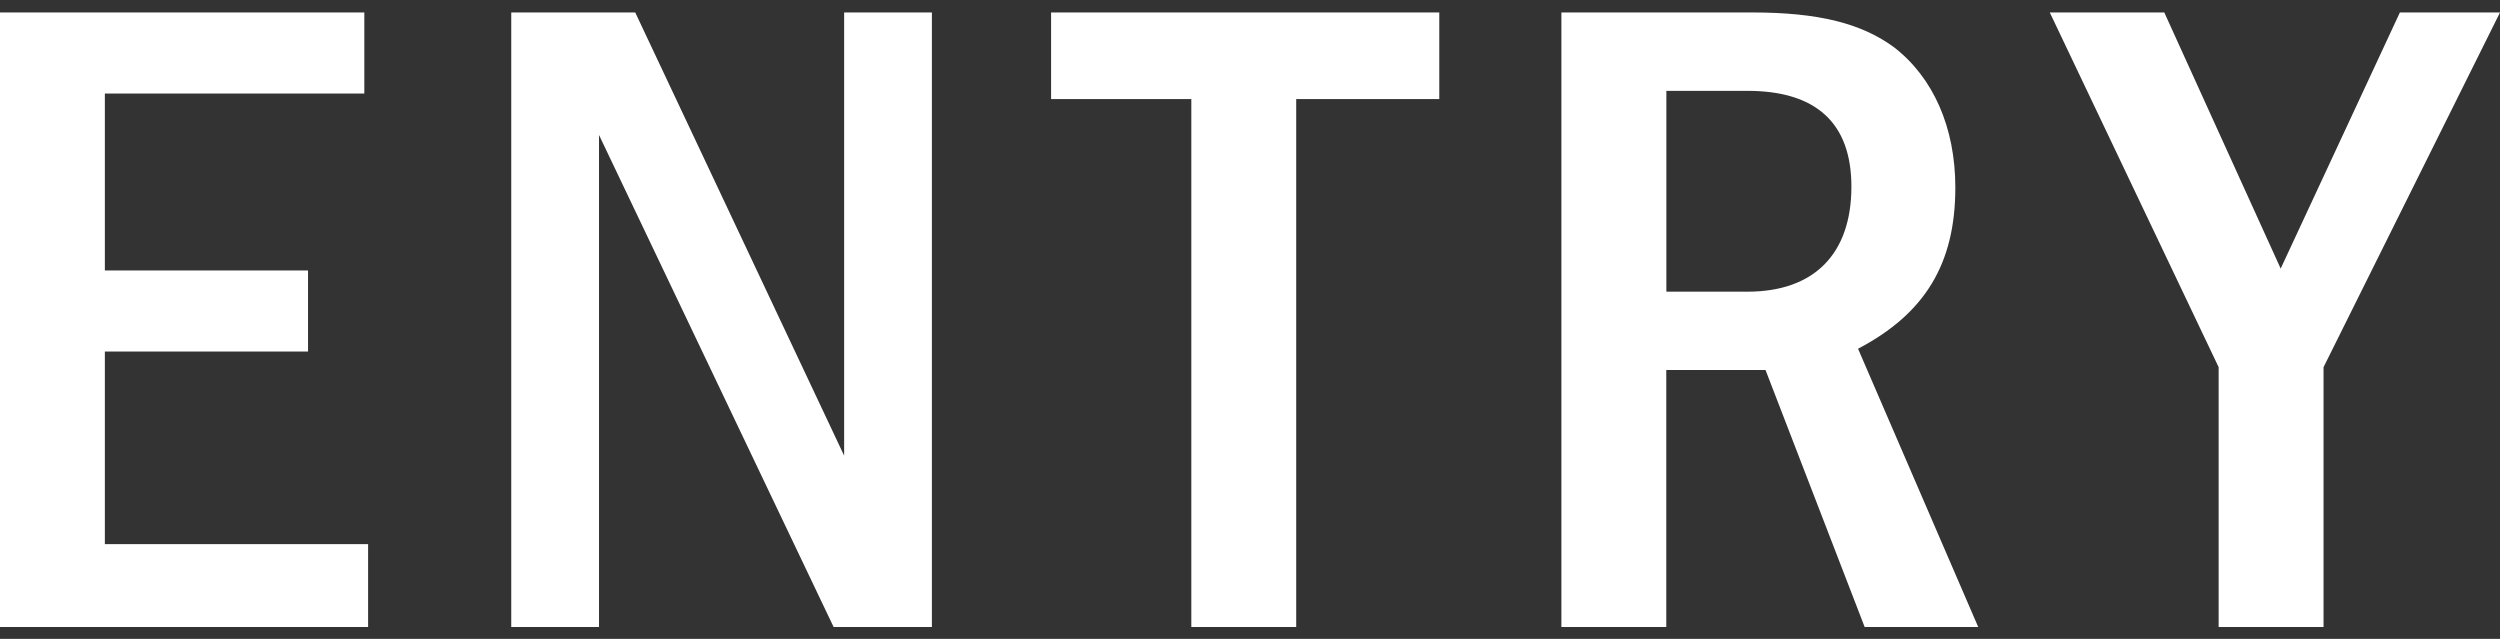
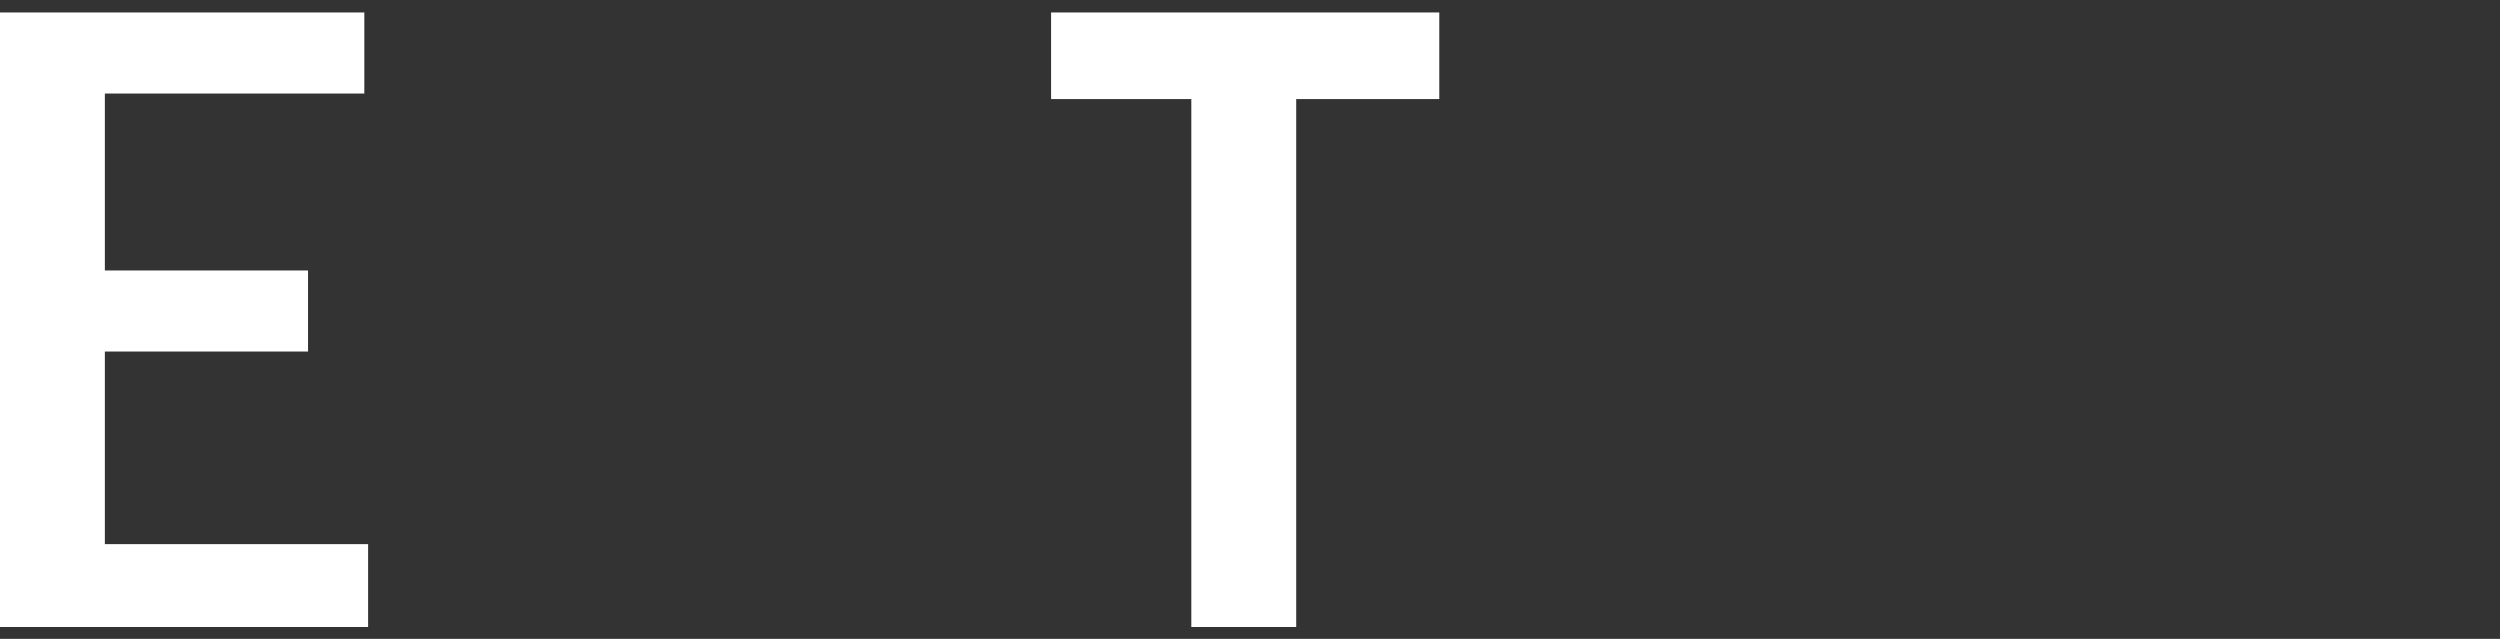
<svg xmlns="http://www.w3.org/2000/svg" width="180" height="46" viewBox="0 0 180 46" fill="none">
  <rect x="0" y="0" width="180" height="46" fill="#333333" stroke="none" />
  <g clip-path="url(#clip0_31_594)">
    <path d="M26.231 0.897V6.736H7.55V19.472H22.178V25.311H7.55V39.178H26.504V45.151H-0.002V0.897H26.231Z" fill="white" />
-     <path d="M45.737 0.897L60.778 32.807V0.897H67.096V45.145H60.021L43.129 9.72V45.145H36.81V0.897H45.737Z" fill="white" />
    <path d="M103.628 0.897V7.134H93.327V45.145H85.775V7.134H75.678V0.897H103.628Z" fill="white" />
-     <path d="M126.156 0.897C130.966 0.897 134.052 1.692 136.387 3.416C139.206 5.605 140.784 9.188 140.784 13.499C140.784 19.008 138.588 22.584 133.779 25.109L142.432 45.145H134.256L127.117 26.638H119.972V45.145H112.42V0.897H126.156ZM119.978 21.001H125.813C130.623 21.001 133.301 18.28 133.301 13.438C133.301 8.858 130.762 6.541 125.813 6.541H119.978V21.001Z" fill="white" />
-     <path d="M155.829 0.897L164.209 19.338L172.792 0.897H180.001L167.295 26.436V45.145H159.742V26.436L147.584 0.897H155.824H155.829Z" fill="white" />
  </g>
  <defs>
    <clipPath id="clip0_31_594">
      <rect width="180" height="44.248" fill="white" transform="translate(0 0.897)" />
    </clipPath>
  </defs>
</svg>